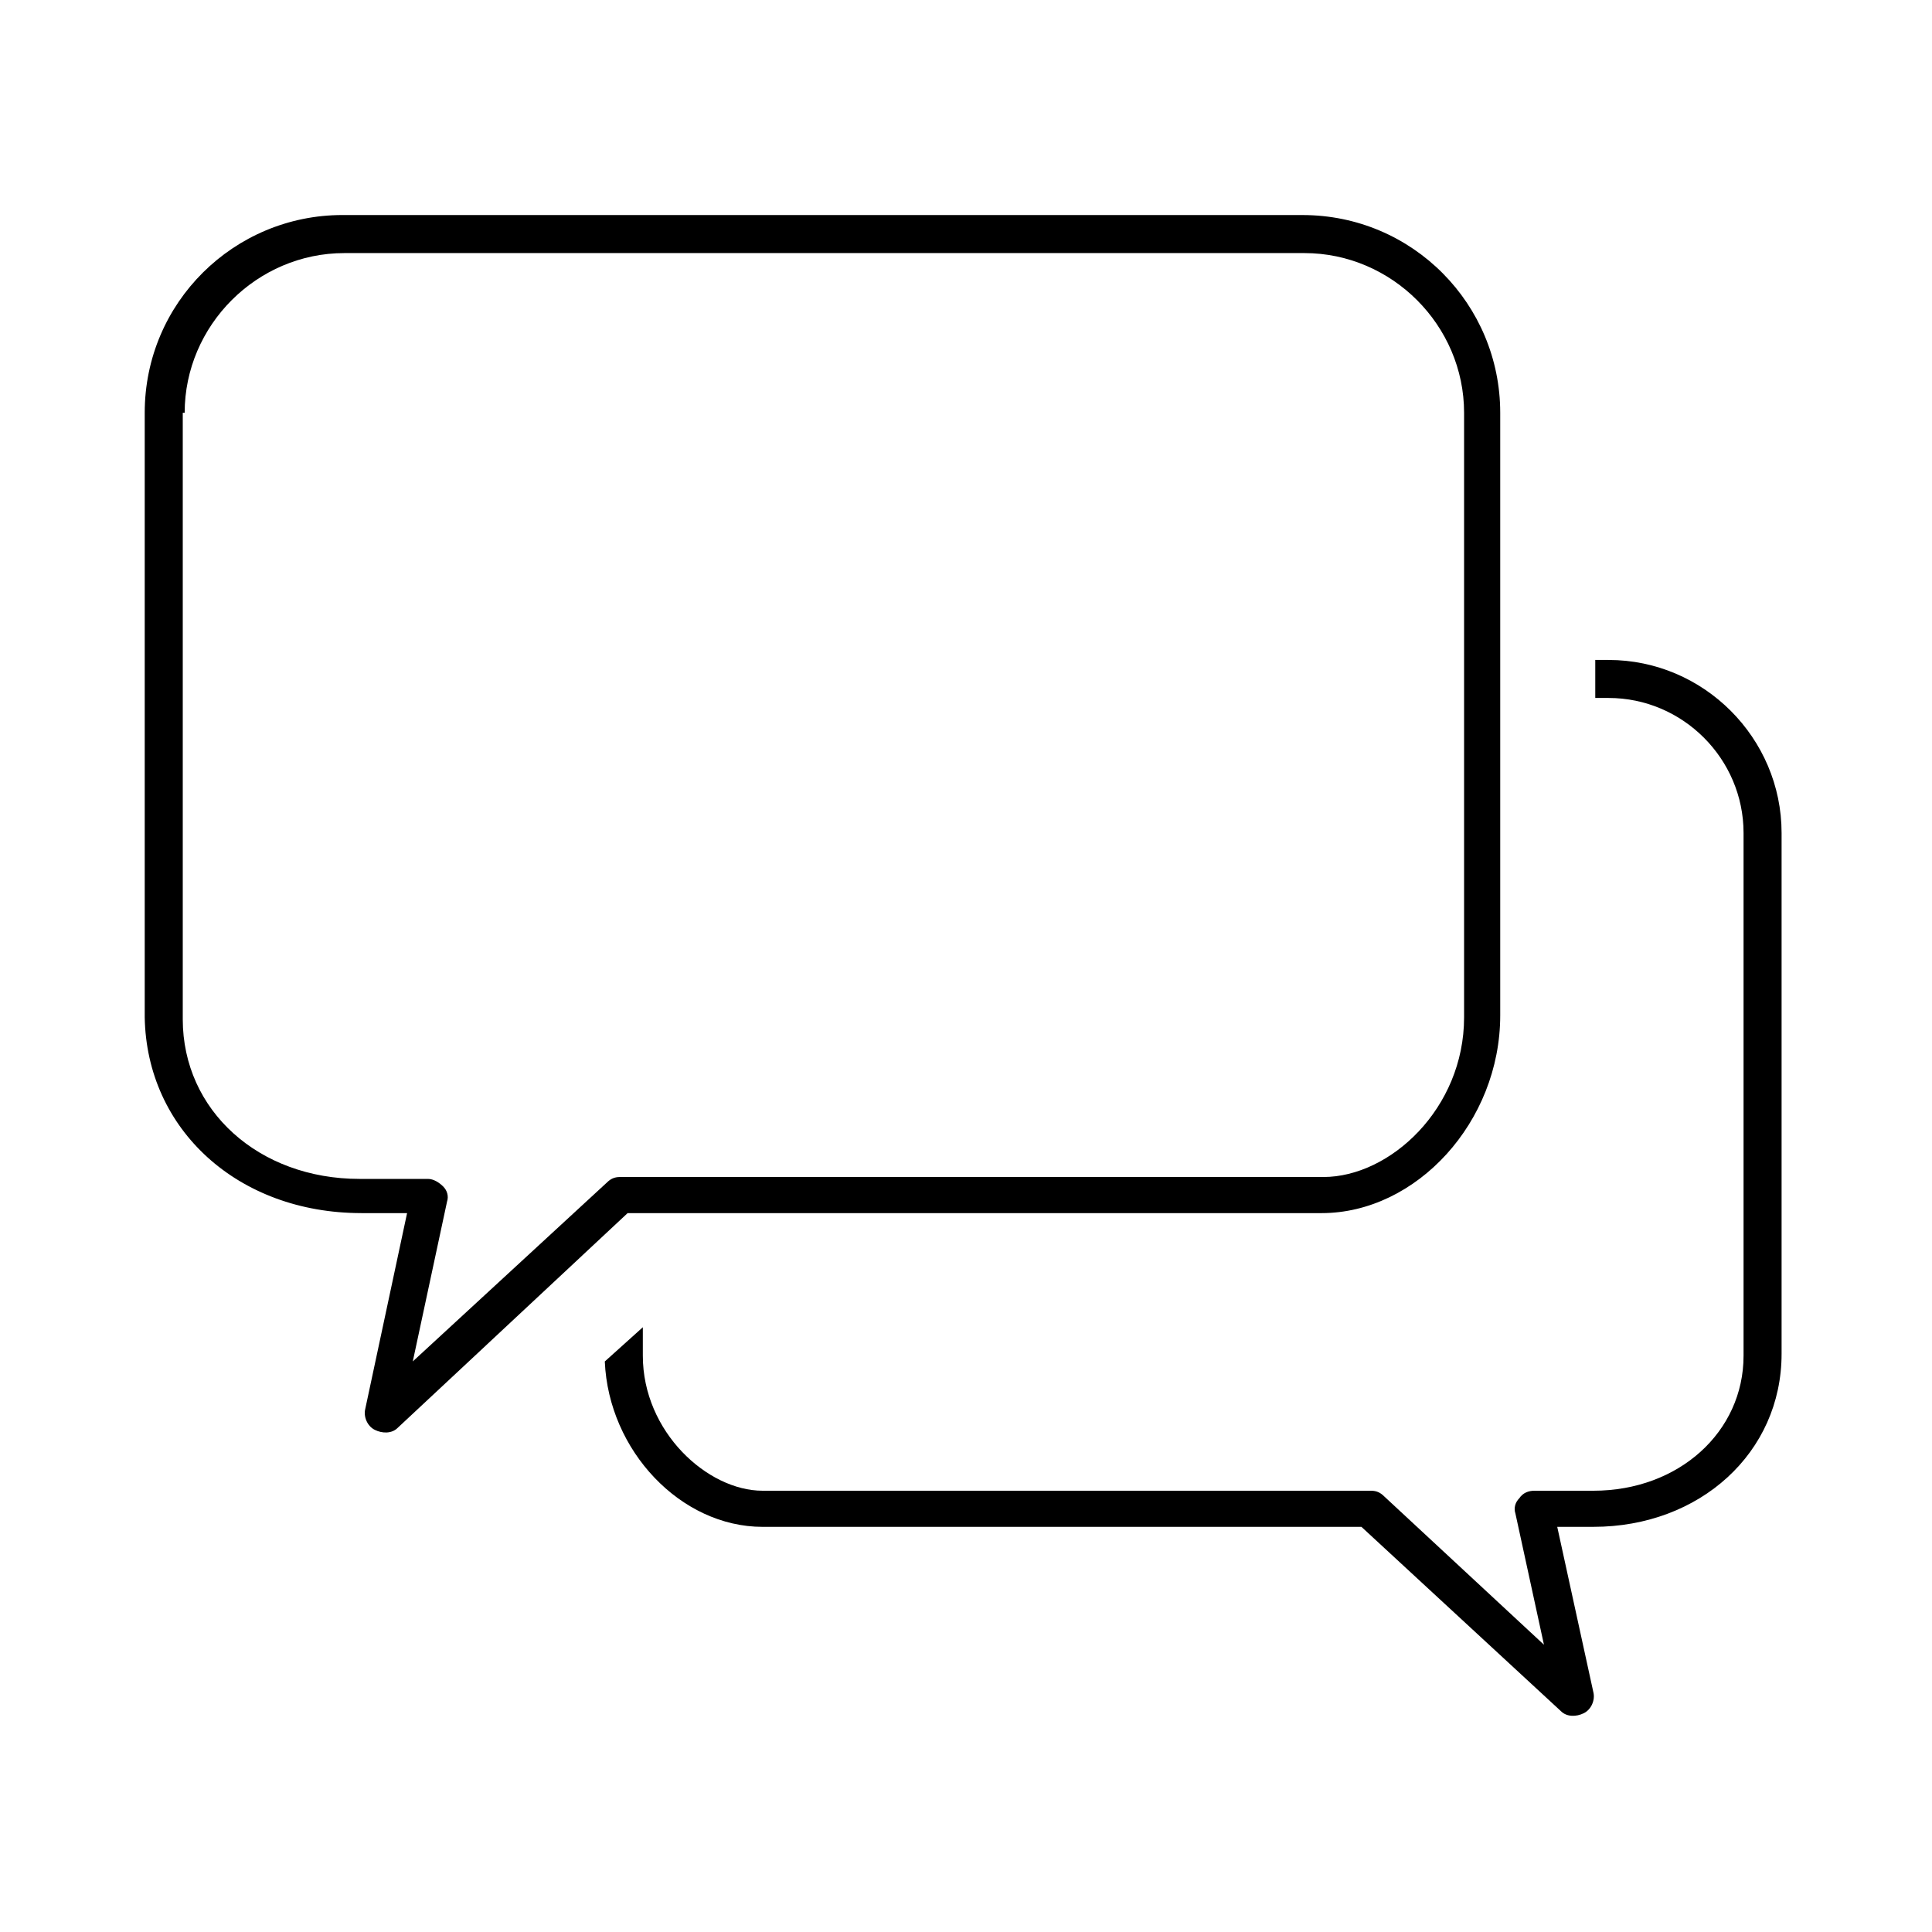
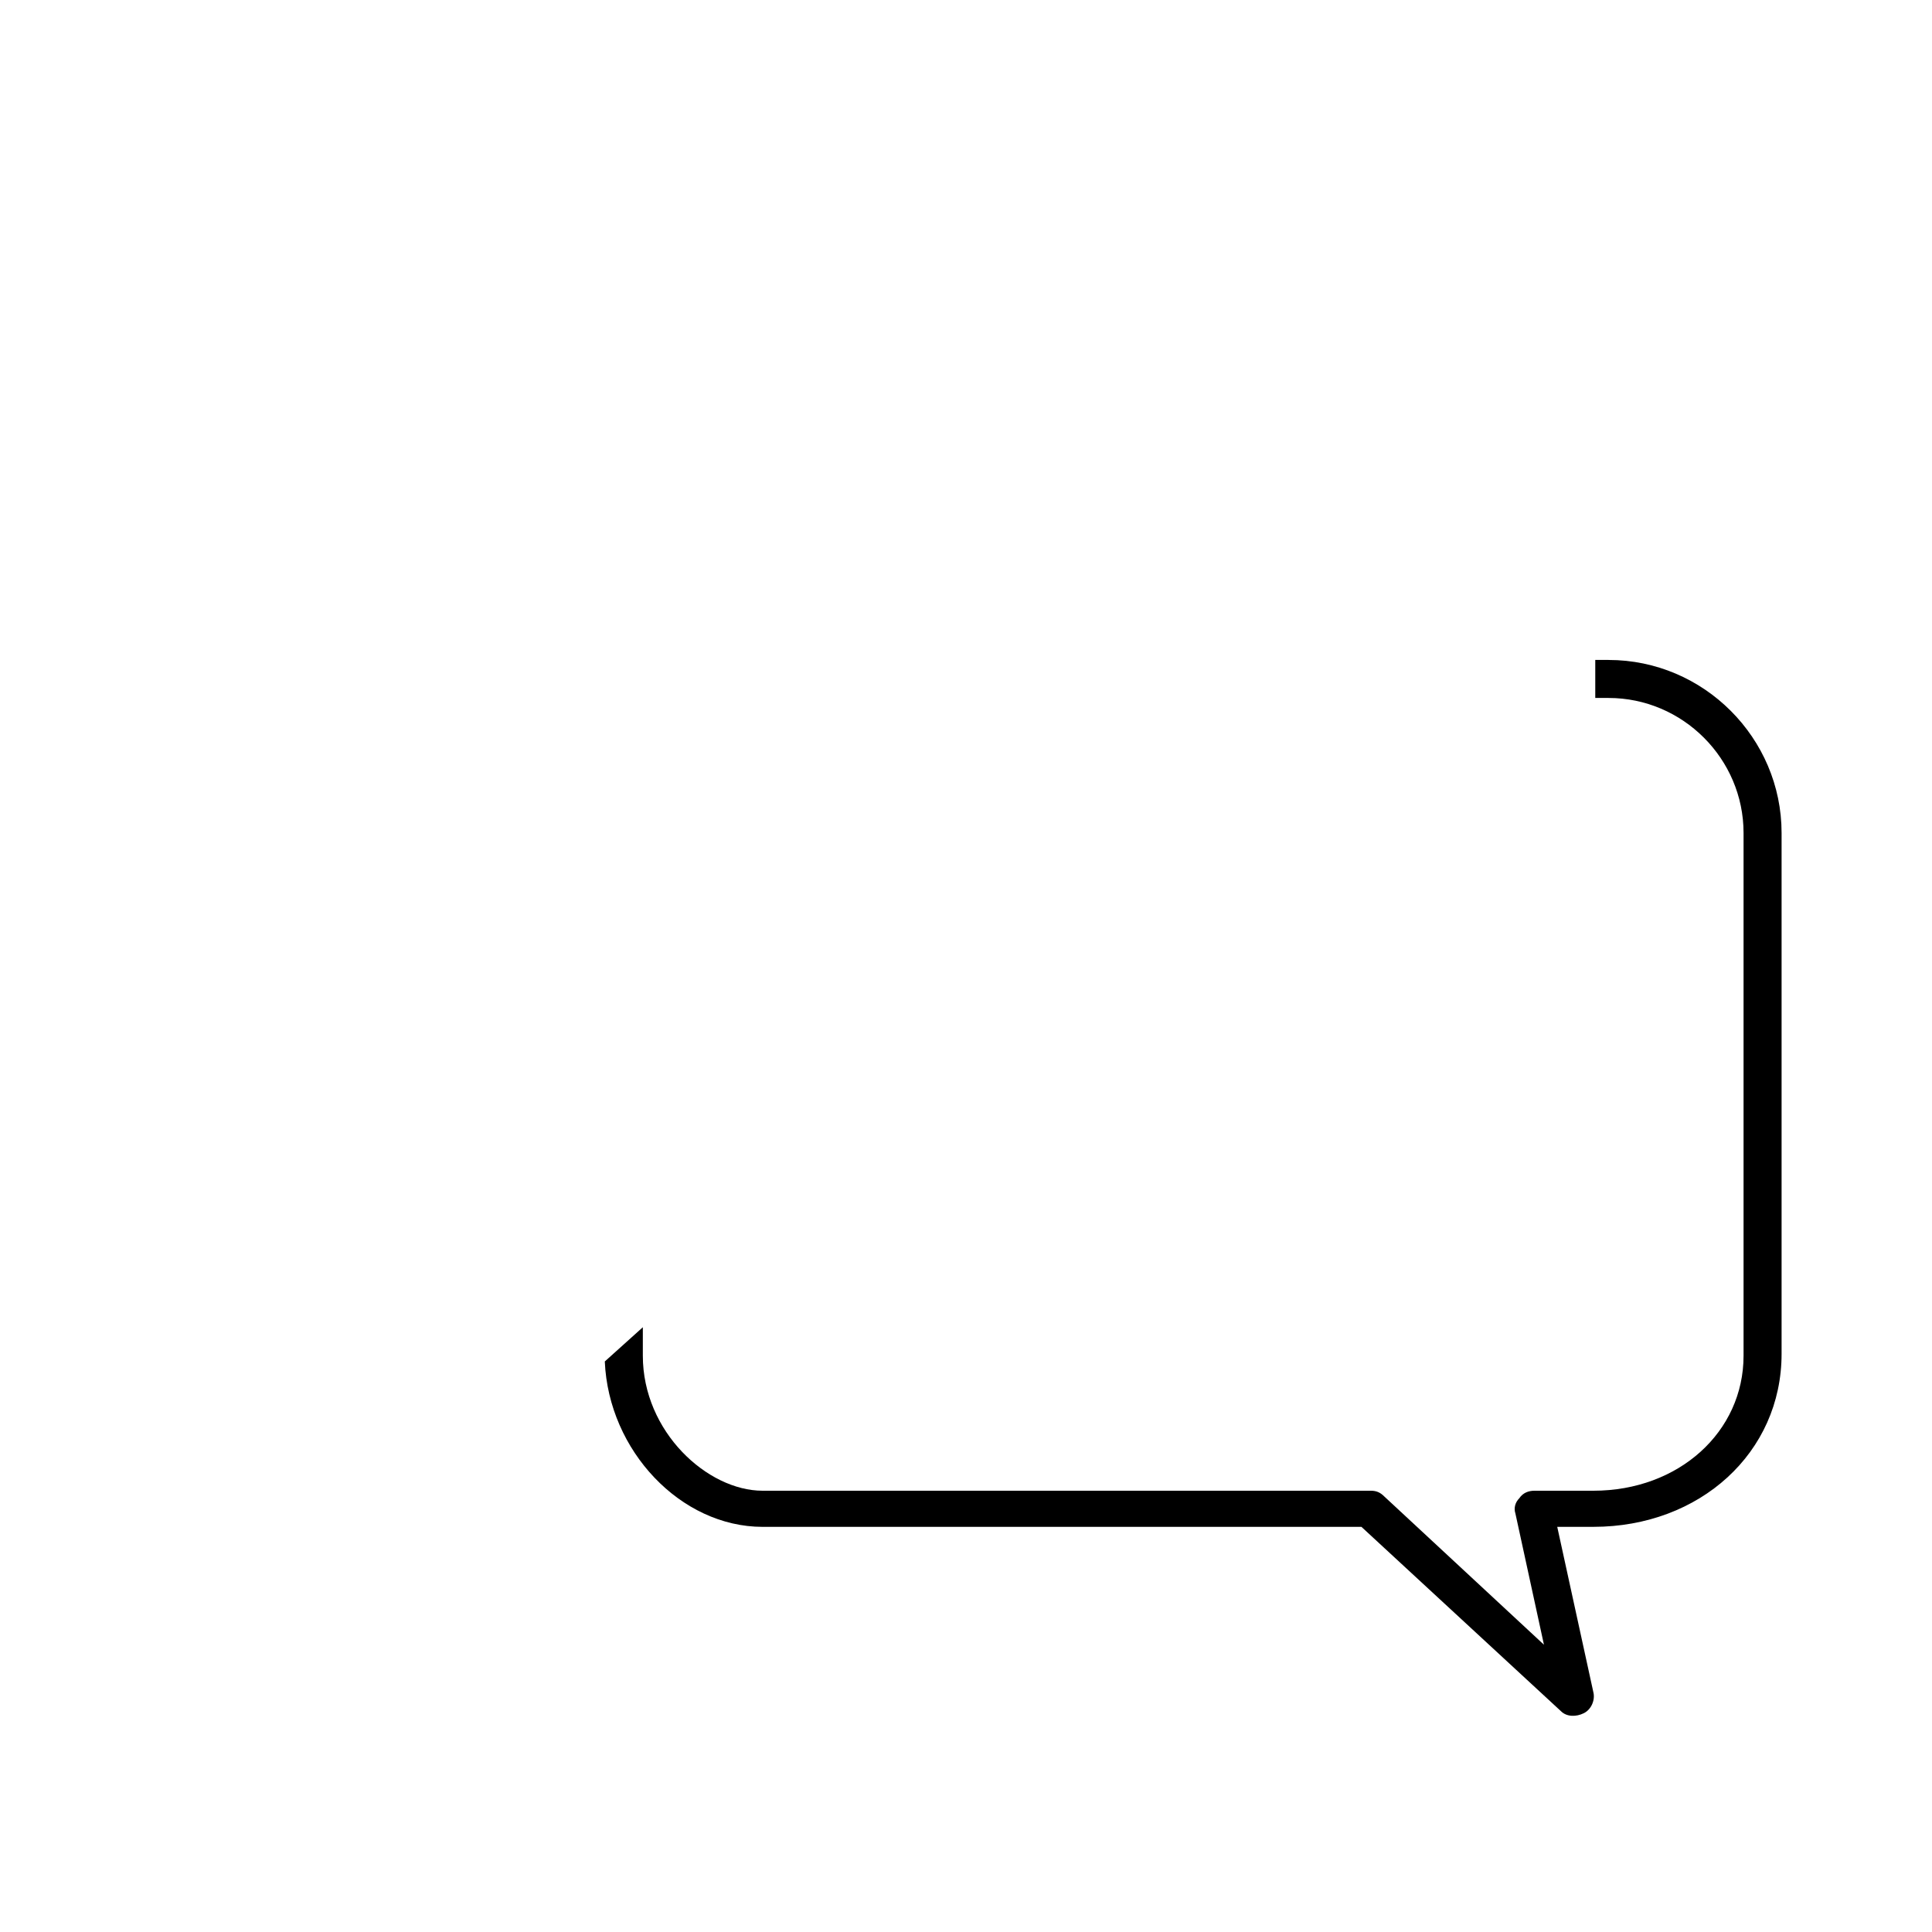
<svg xmlns="http://www.w3.org/2000/svg" fill="#000000" width="800px" height="800px" version="1.1" viewBox="144 144 512 512">
  <g>
    <path d="m570.29 318.89h-3.527v10.078h3.527c19.648 0 35.77 16.121 35.77 35.77v138.55c0 20.152-17.129 35.77-39.801 35.77h-15.617c-1.512 0-3.023 0.504-4.031 2.016-1.008 1.008-1.512 2.519-1.008 4.031l7.559 34.762-42.32-39.297c-1.008-1.008-2.016-1.512-3.527-1.512h-161.22c-14.609 0-31.738-15.617-31.738-35.77v-7.559l-10.078 9.07c1.008 23.68 20.152 43.832 41.816 43.832h158.7l52.898 48.871c1.512 1.512 4.031 1.512 6.047 0.504s3.023-3.527 2.519-5.543l-9.574-43.832 9.574-0.004c28.215 0 49.879-19.648 49.879-45.848v-138.04c0-25.188-20.656-45.844-45.848-45.844z" />
-     <path d="m239.79 465.49h12.09l-11.082 51.891c-0.504 2.016 0.504 4.535 2.519 5.543 2.016 1.008 4.535 1.008 6.047-0.504l60.961-56.93h183.89c25.191 0 47.359-24.184 47.359-52.395v-159.71c0-28.719-23.176-52.395-52.395-52.395l-254.43-0.004c-28.719 0-52.395 23.176-52.395 52.395v160.21c0.5 29.727 24.684 51.895 57.43 51.895zm-46.852-212.1c0-23.176 19.145-42.32 42.32-42.32h254.42c23.176 0 42.32 19.145 42.32 42.32v160.21c0 24.184-19.648 42.32-37.281 42.32h-186.41c-1.512 0-2.519 0.504-3.527 1.512l-51.387 47.359 9.07-42.32c0.504-1.512 0-3.023-1.008-4.031-1.008-1.008-2.519-2.016-4.031-2.016h-18.137c-26.703 0-46.855-18.137-46.855-42.32v-160.71z" />
  </g>
</svg>